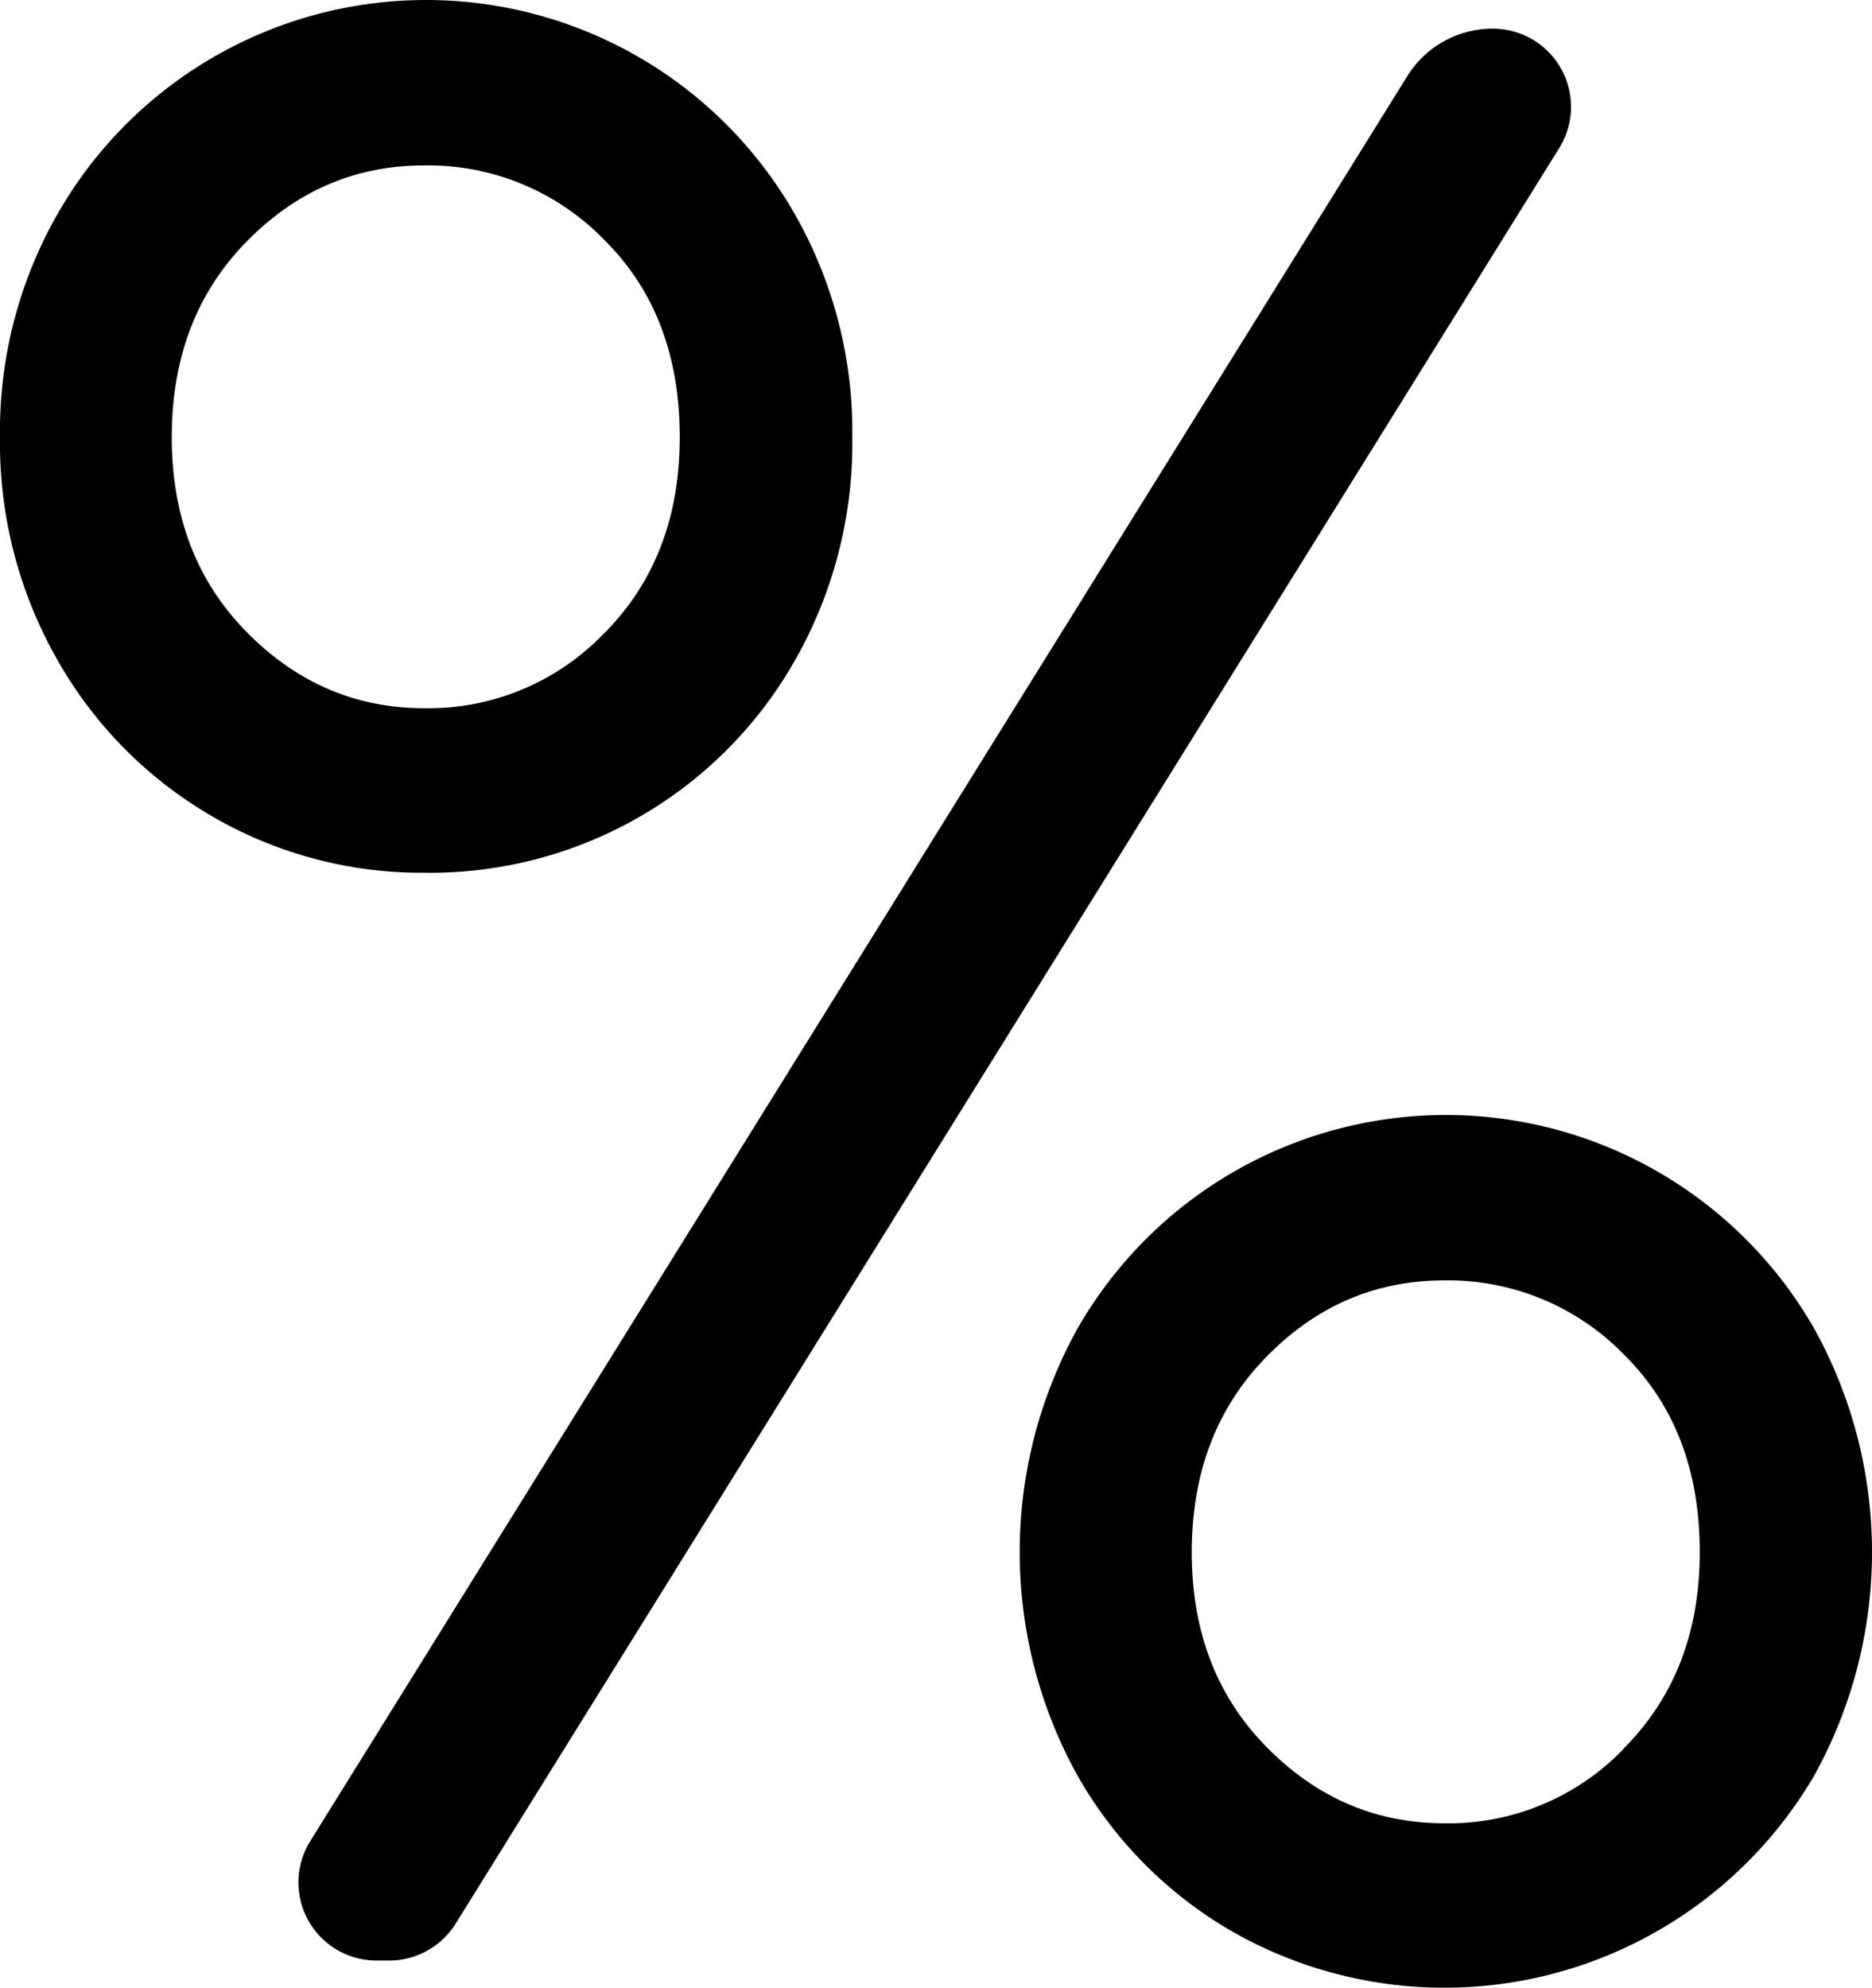
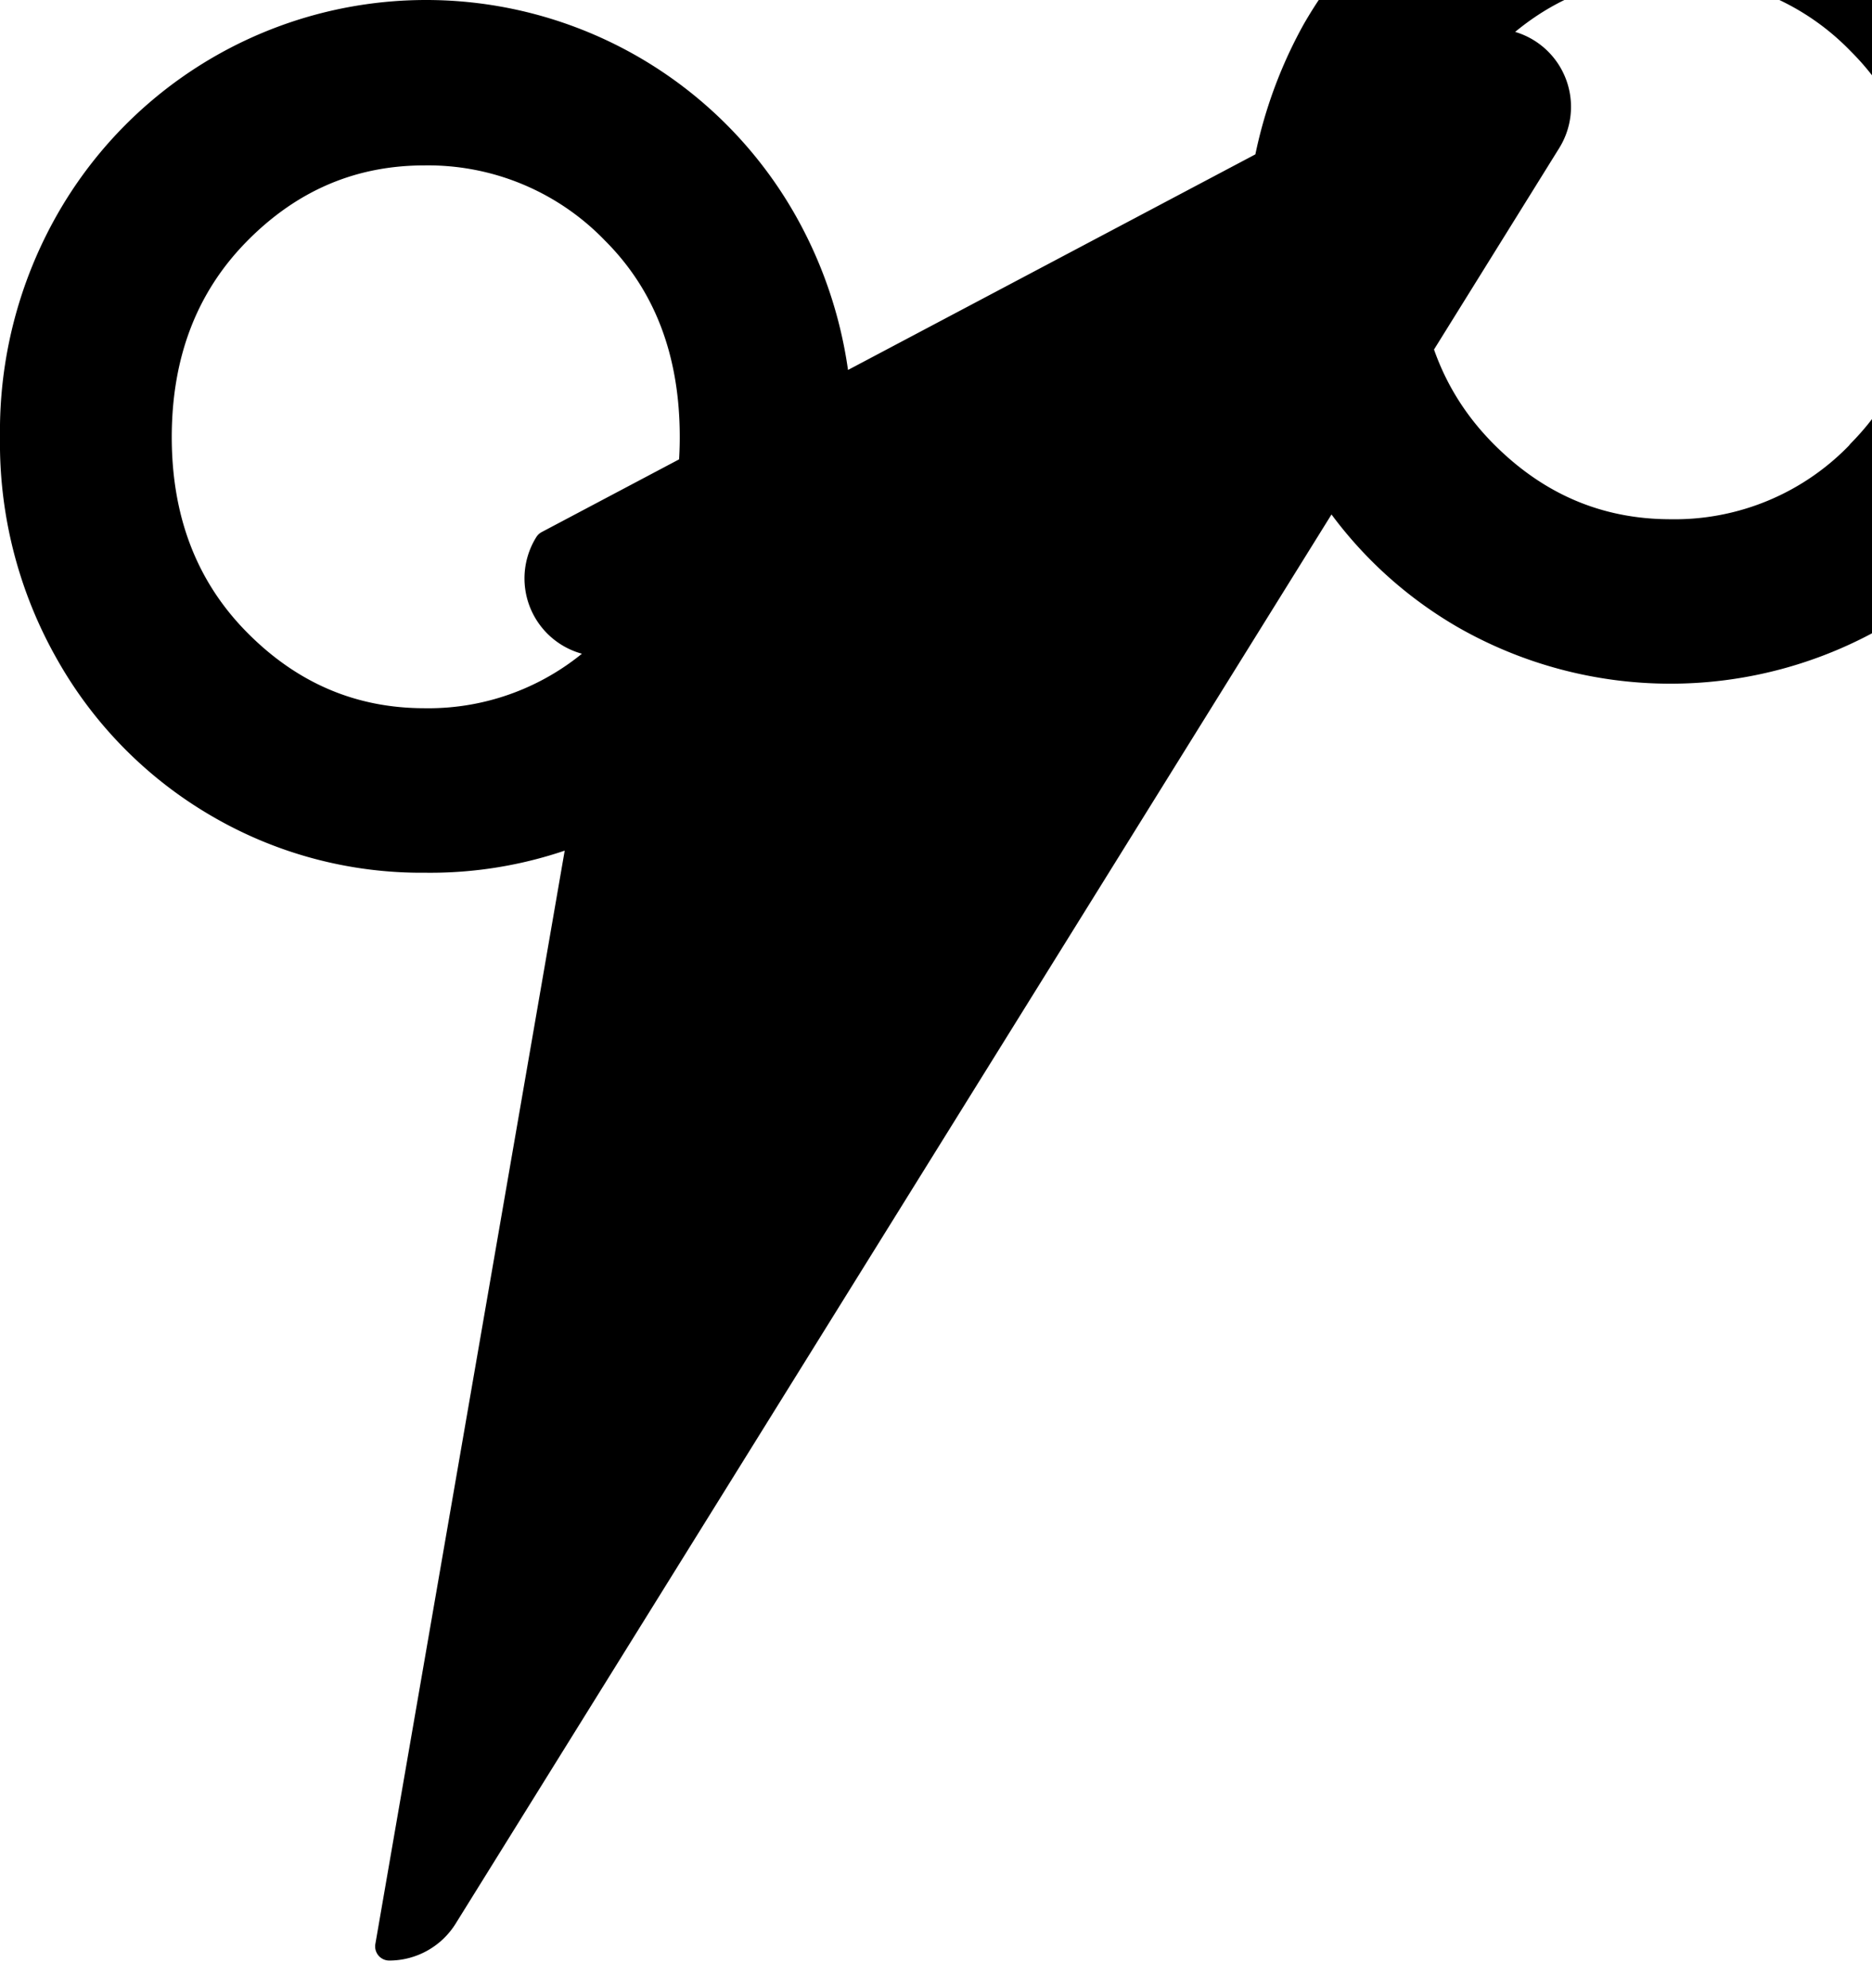
<svg xmlns="http://www.w3.org/2000/svg" id="Слой_1" data-name="Слой 1" viewBox="0 0 331.24 351.73">
  <defs>
    <style>.cls-1{stroke:#000;stroke-linecap:round;stroke-linejoin:round;stroke-width:5px;}</style>
  </defs>
  <title>percPOTEP</title>
-   <path class="cls-1" d="M39.34,142.81A71.65,71.65,0,0,1,12.87,116.1,74.92,74.92,0,0,1,3,77.84a75,75,0,0,1,9.86-38.25,72.6,72.6,0,0,1,126.08,0,75.17,75.17,0,0,1,9.87,38.25A75.18,75.18,0,0,1,139,116.1a71.67,71.67,0,0,1-63.28,36.33A71.06,71.06,0,0,1,39.34,142.81Zm70-28.64Q123.28,100,123.28,77.84q0-22.61-14-36.57a45.94,45.94,0,0,0-33.69-14q-19.24,0-33.2,14.19t-14,36.33q0,22.14,14,36.33t33.2,14.2a45.53,45.53,0,0,0,33.72-14.15Zm-40,230.75h-2.2a11.32,11.32,0,0,1-9.62-17.31L251.64,15.29a15.26,15.26,0,0,1,13-7.22,11.33,11.33,0,0,1,9.64,17.3L79,339.57a11.35,11.35,0,0,1-9.62,5.35Zm150.42-4.82a71.45,71.45,0,0,1-26.46-26.7,79.09,79.09,0,0,1,0-76.52,72.6,72.6,0,0,1,126.07,0,79.09,79.09,0,0,1,0,76.52,73.3,73.3,0,0,1-99.61,26.7Zm70-28.63q14-14.19,14-36.33,0-22.62-14-36.57a45.89,45.89,0,0,0-33.68-14q-19.26,0-33.21,14.2t-14,36.33q0,22.14,14,36.33t33.21,14.2a45.49,45.49,0,0,0,33.73-14.16Z" transform="translate(-0.5 -0.5)" />
+   <path class="cls-1" d="M39.34,142.81A71.65,71.65,0,0,1,12.87,116.1,74.92,74.92,0,0,1,3,77.84a75,75,0,0,1,9.86-38.25,72.6,72.6,0,0,1,126.08,0,75.17,75.17,0,0,1,9.87,38.25A75.18,75.18,0,0,1,139,116.1a71.67,71.67,0,0,1-63.28,36.33A71.06,71.06,0,0,1,39.34,142.81Zm70-28.64Q123.28,100,123.28,77.84q0-22.61-14-36.57a45.94,45.94,0,0,0-33.69-14q-19.24,0-33.2,14.19t-14,36.33q0,22.14,14,36.33t33.2,14.2a45.53,45.53,0,0,0,33.72-14.15Zh-2.2a11.32,11.32,0,0,1-9.62-17.31L251.64,15.29a15.26,15.26,0,0,1,13-7.22,11.33,11.33,0,0,1,9.64,17.3L79,339.57a11.35,11.35,0,0,1-9.62,5.35Zm150.42-4.82a71.45,71.45,0,0,1-26.46-26.7,79.09,79.09,0,0,1,0-76.52,72.6,72.6,0,0,1,126.07,0,79.09,79.09,0,0,1,0,76.52,73.3,73.3,0,0,1-99.61,26.7Zm70-28.63q14-14.19,14-36.33,0-22.62-14-36.57a45.89,45.89,0,0,0-33.68-14q-19.26,0-33.21,14.2t-14,36.33q0,22.14,14,36.33t33.21,14.2a45.49,45.49,0,0,0,33.73-14.16Z" transform="translate(-0.5 -0.5)" />
</svg>